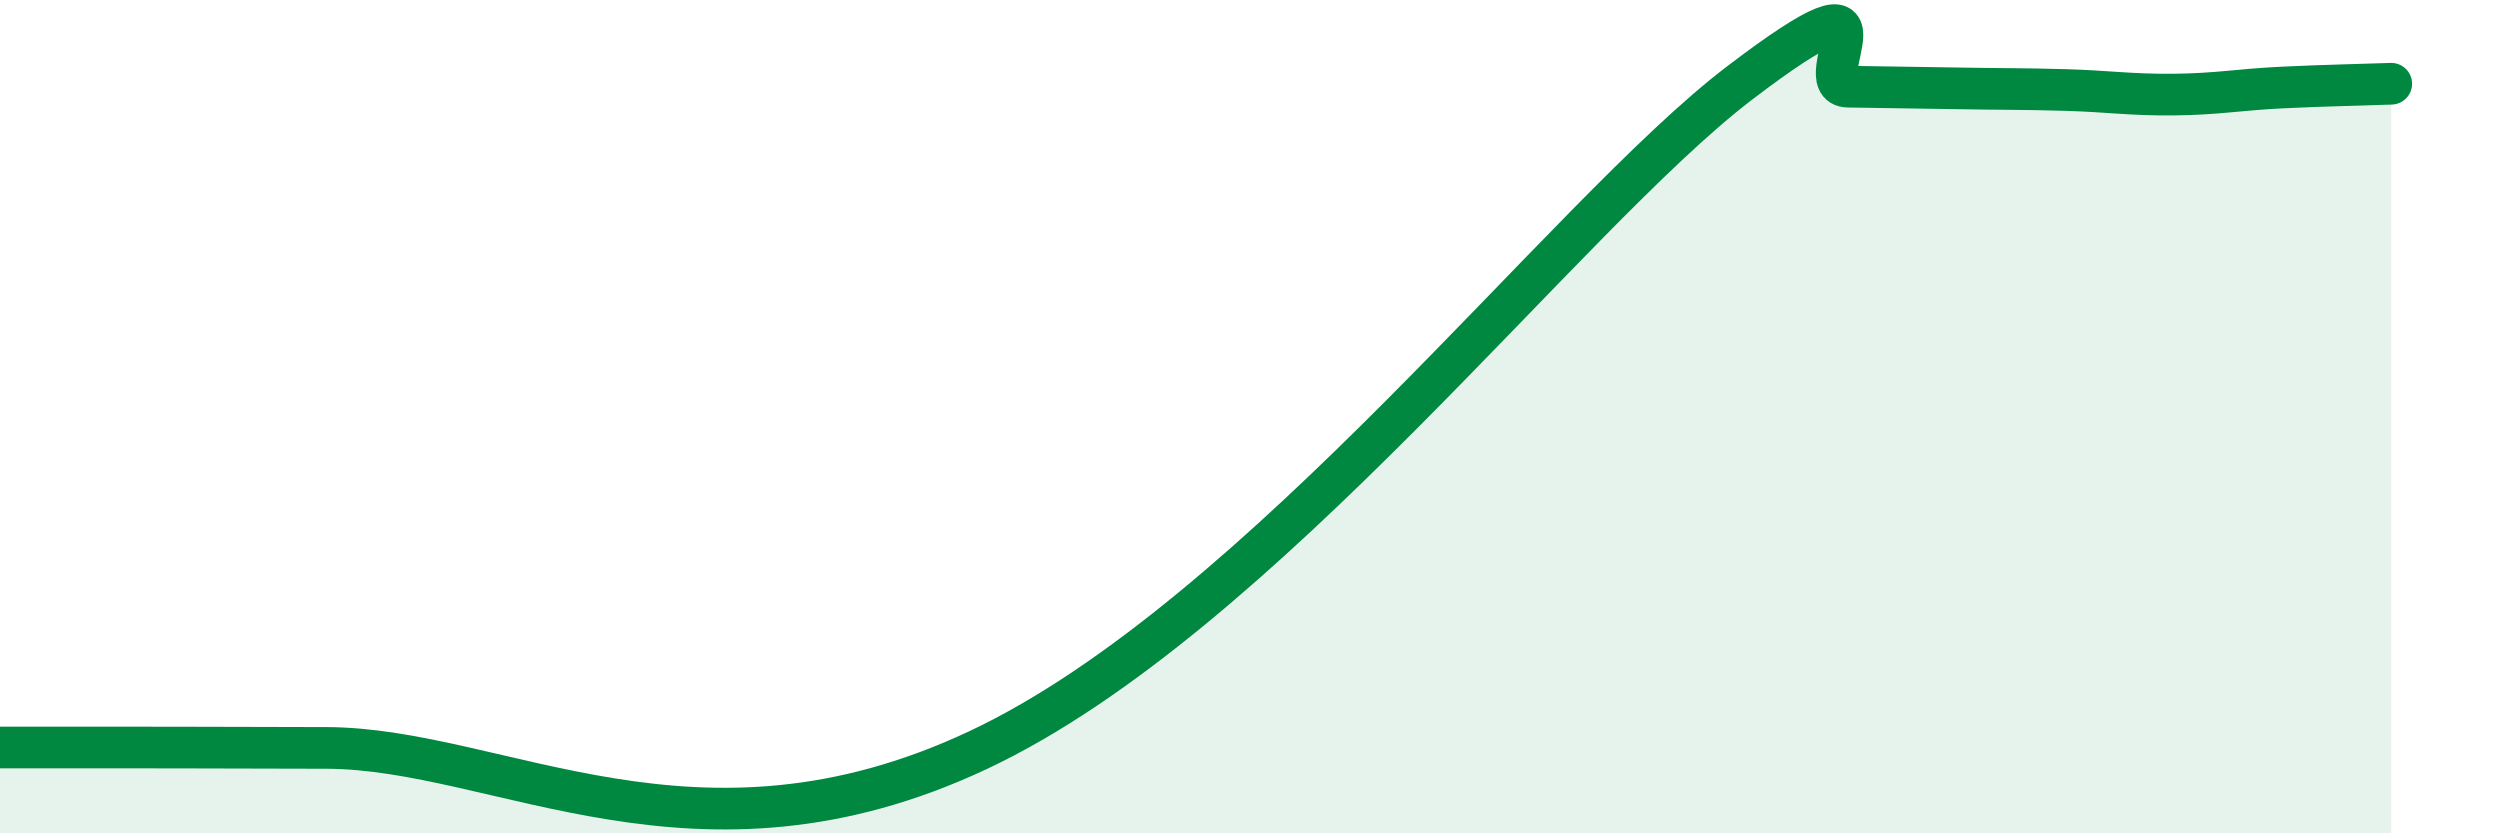
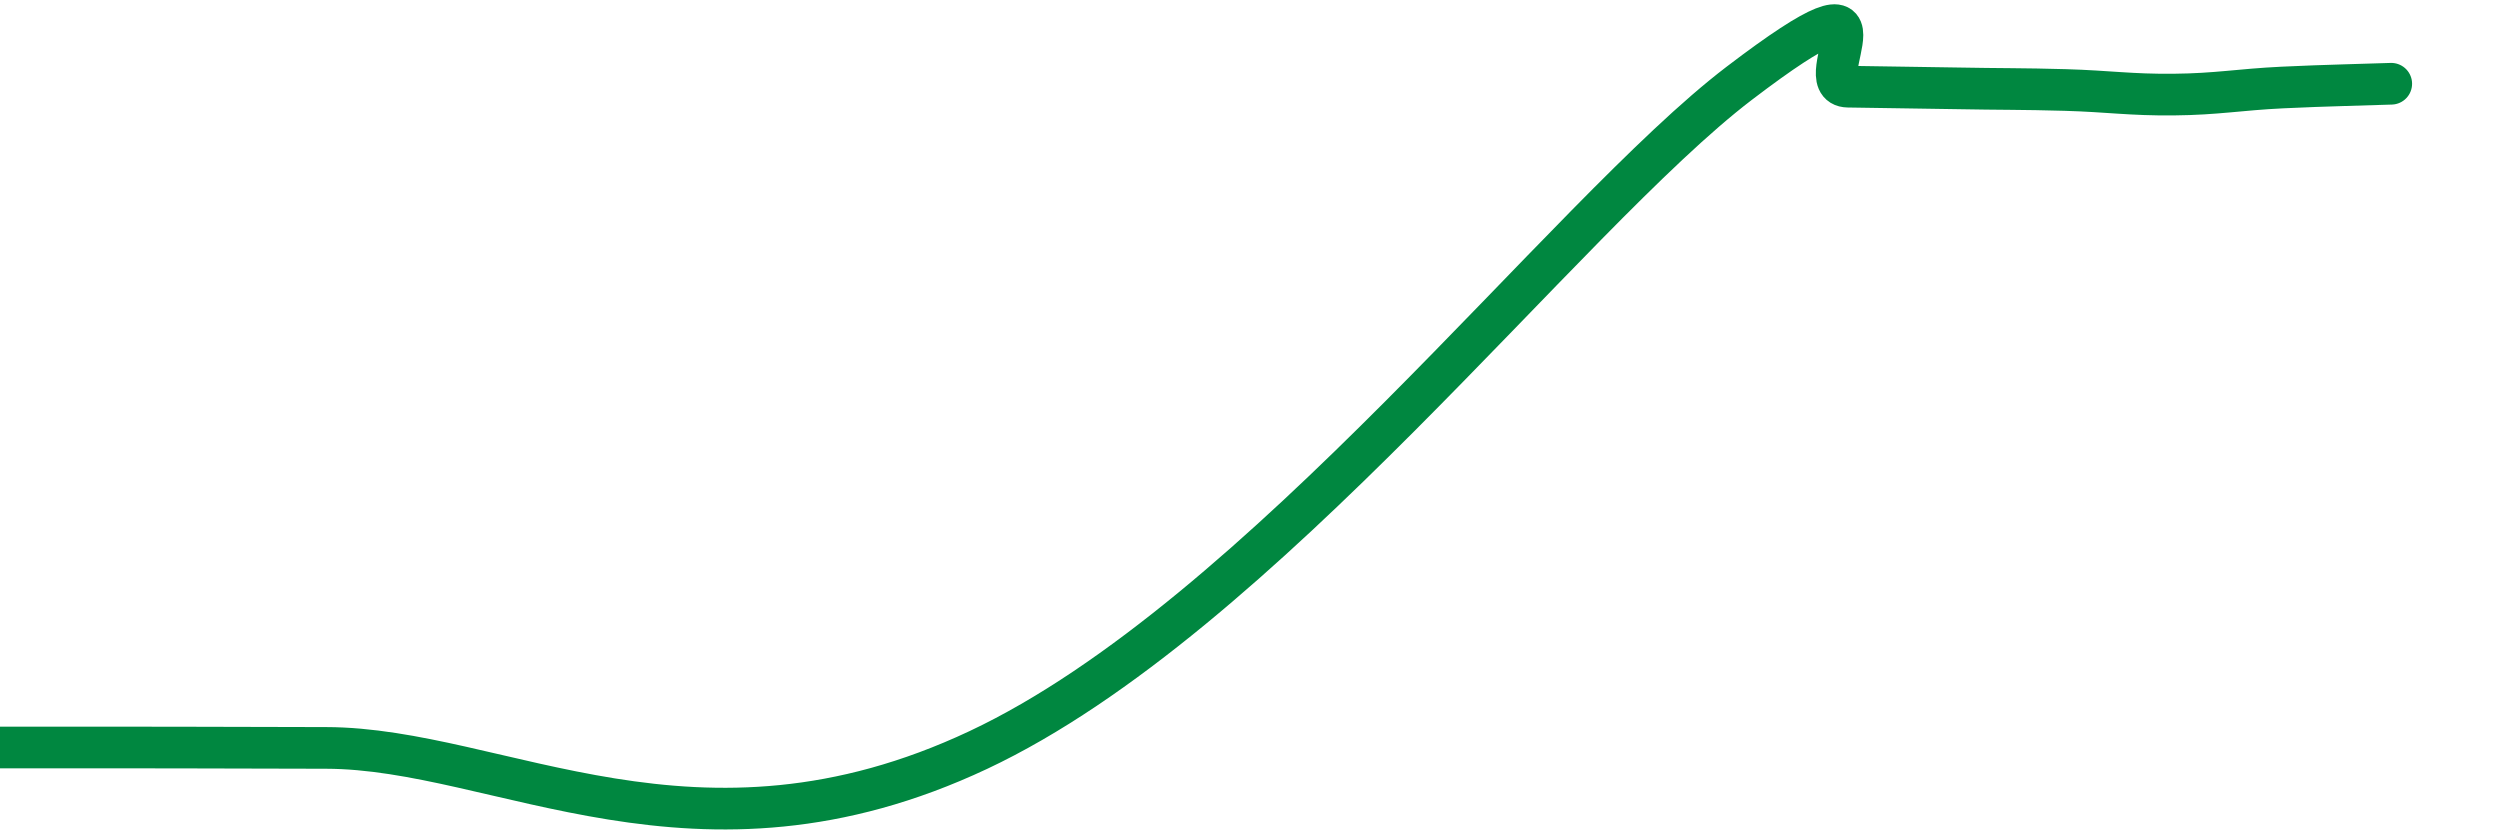
<svg xmlns="http://www.w3.org/2000/svg" width="60" height="20" viewBox="0 0 60 20">
-   <path d="M 0,17.94 C 0.52,17.94 1.04,17.94 2.61,17.94 C 4.18,17.94 3.66,17.94 7.83,17.95 C 12,17.96 16.7,21.19 23.48,18 C 30.26,14.81 37.57,5.18 41.74,2 C 45.91,-1.18 43.31,2.06 44.35,2.08 C 45.39,2.1 45.92,2.1 46.96,2.12 C 48,2.14 48.53,2.13 49.57,2.16 C 50.61,2.19 51.13,2.28 52.17,2.27 C 53.21,2.26 53.74,2.15 54.78,2.1 C 55.82,2.05 56.87,2.03 57.39,2.01L57.39 20L0 20Z" fill="#008740" opacity="0.1" stroke-linecap="round" stroke-linejoin="round" />
  <path d="M 0,17.94 C 0.52,17.94 1.04,17.94 2.61,17.94 C 4.18,17.94 3.66,17.94 7.83,17.95 C 12,17.96 16.7,21.19 23.48,18 C 30.26,14.81 37.57,5.18 41.74,2 C 45.91,-1.18 43.31,2.06 44.35,2.08 C 45.39,2.1 45.92,2.1 46.96,2.12 C 48,2.14 48.53,2.13 49.57,2.16 C 50.61,2.19 51.13,2.28 52.17,2.27 C 53.21,2.26 53.74,2.15 54.78,2.1 C 55.82,2.05 56.87,2.03 57.39,2.01" stroke="#008740" stroke-width="1" fill="none" stroke-linecap="round" stroke-linejoin="round" />
</svg>